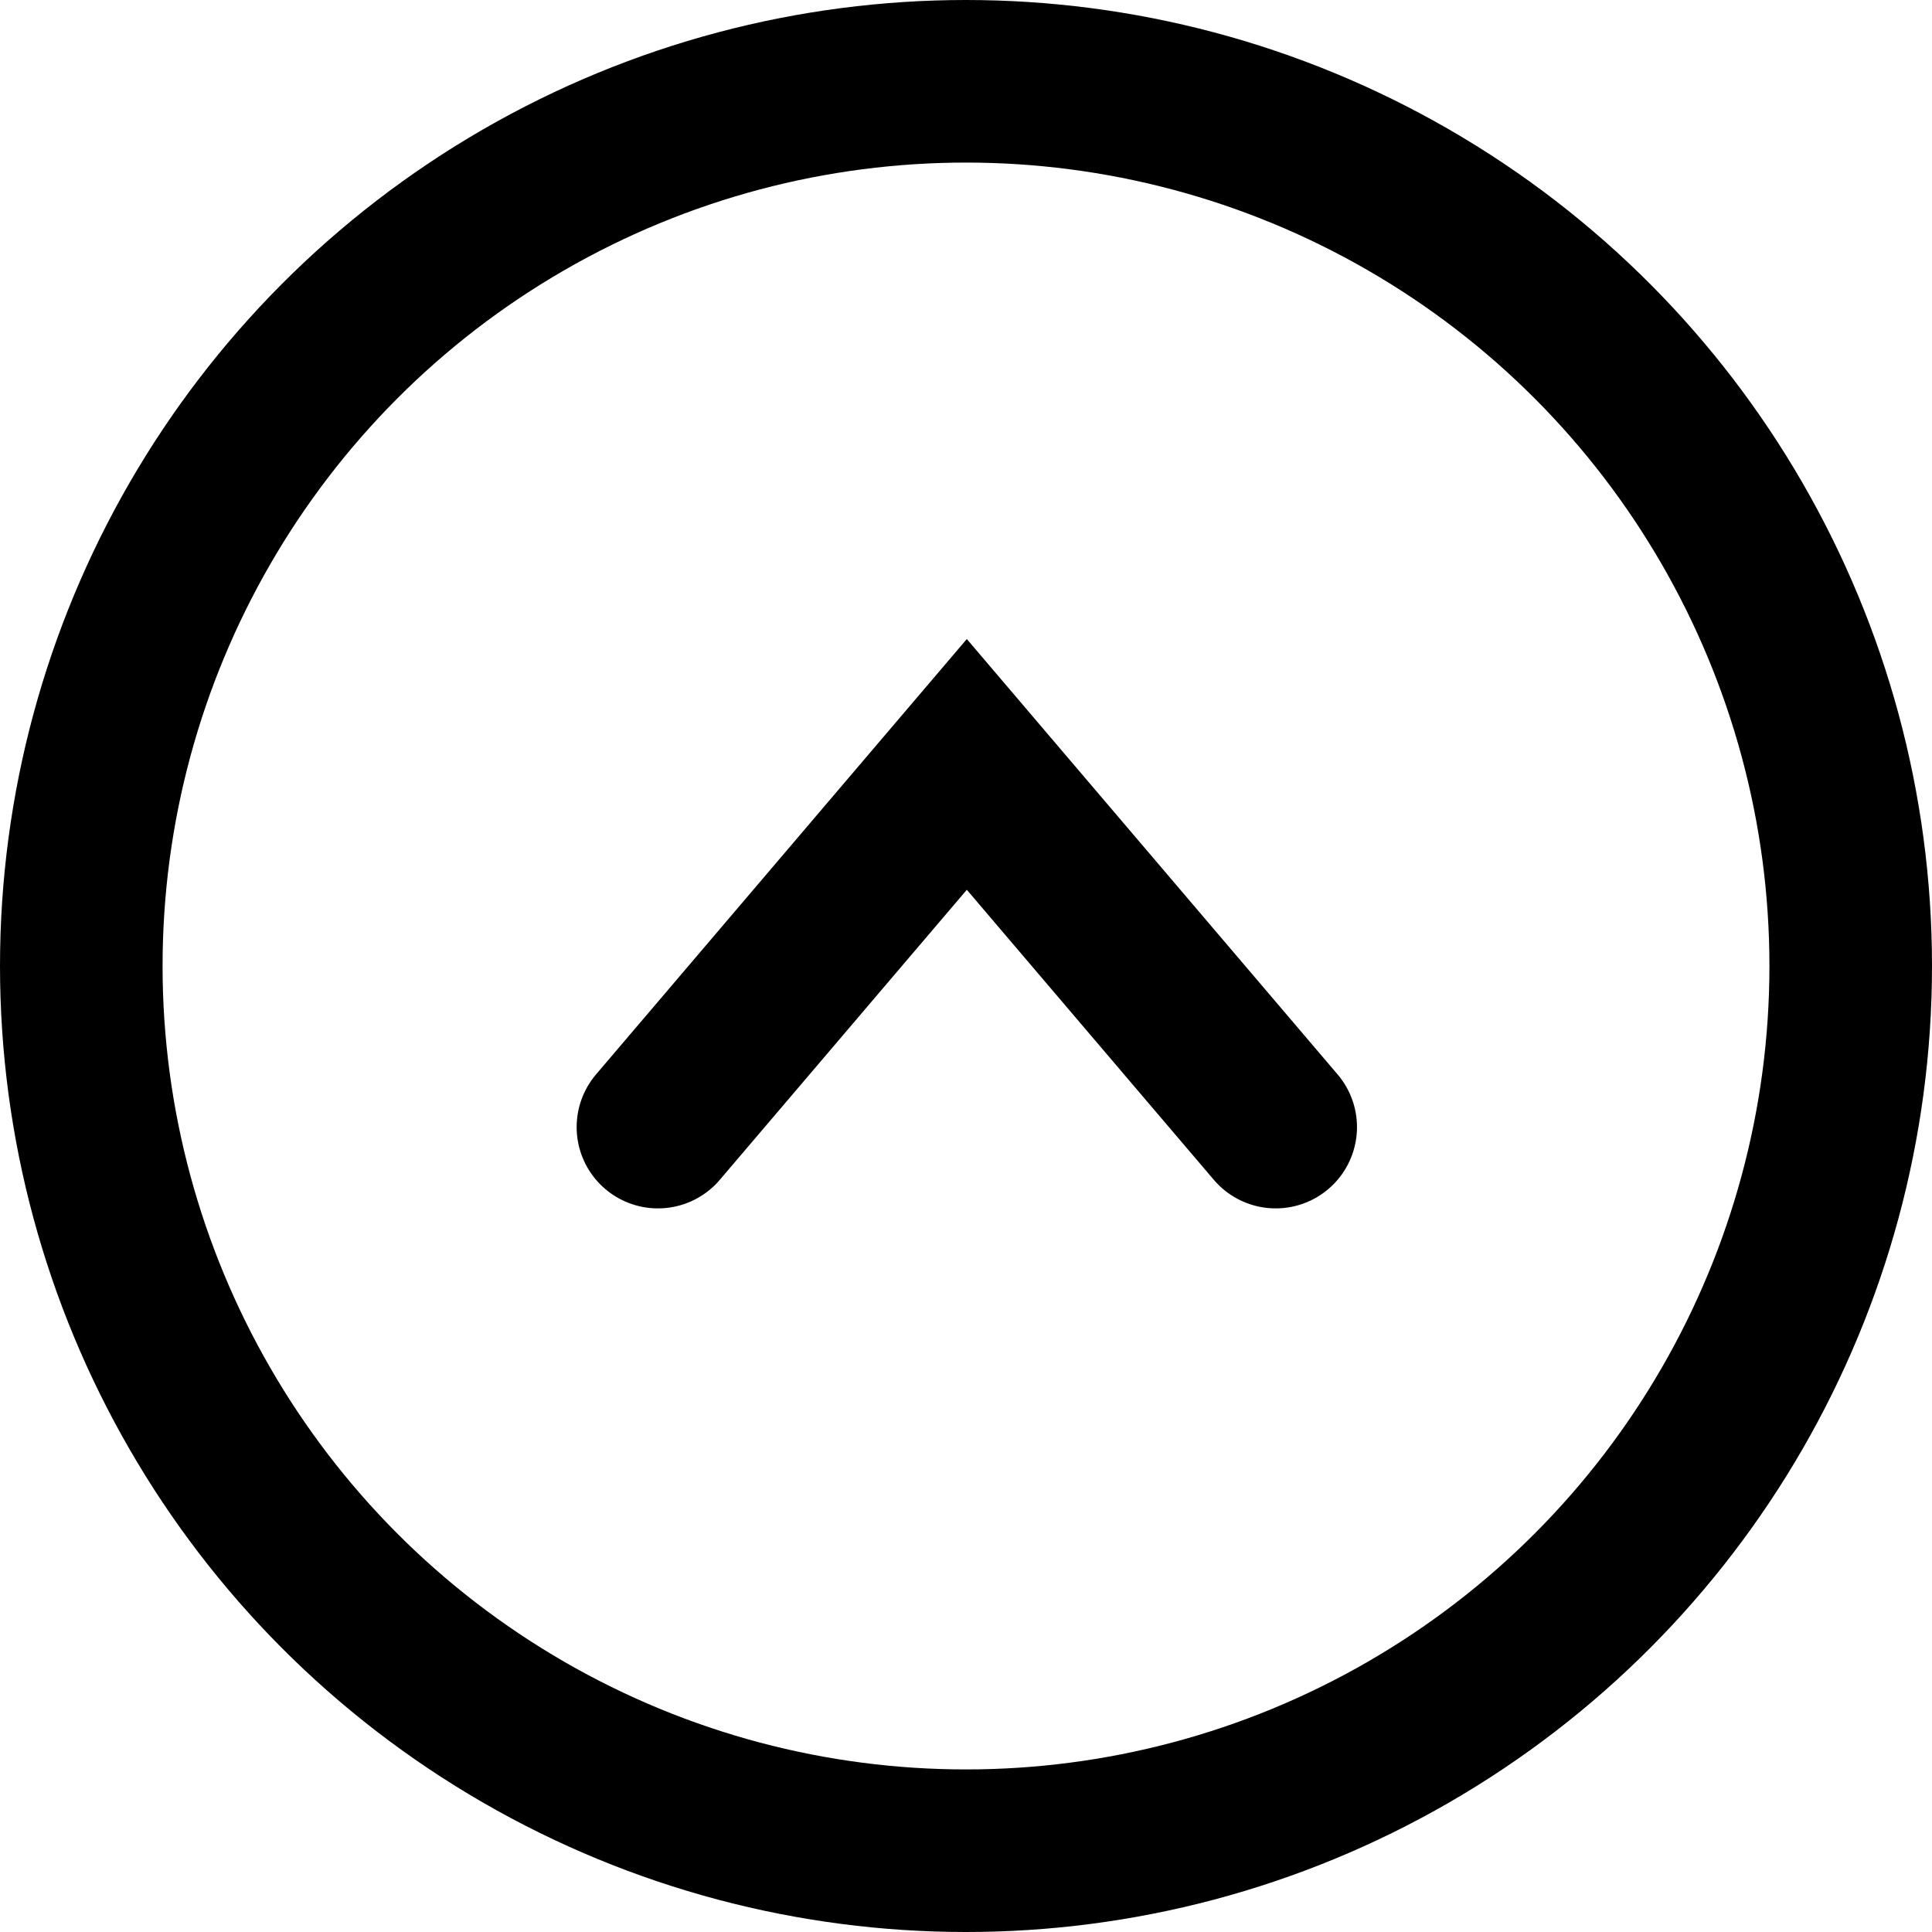
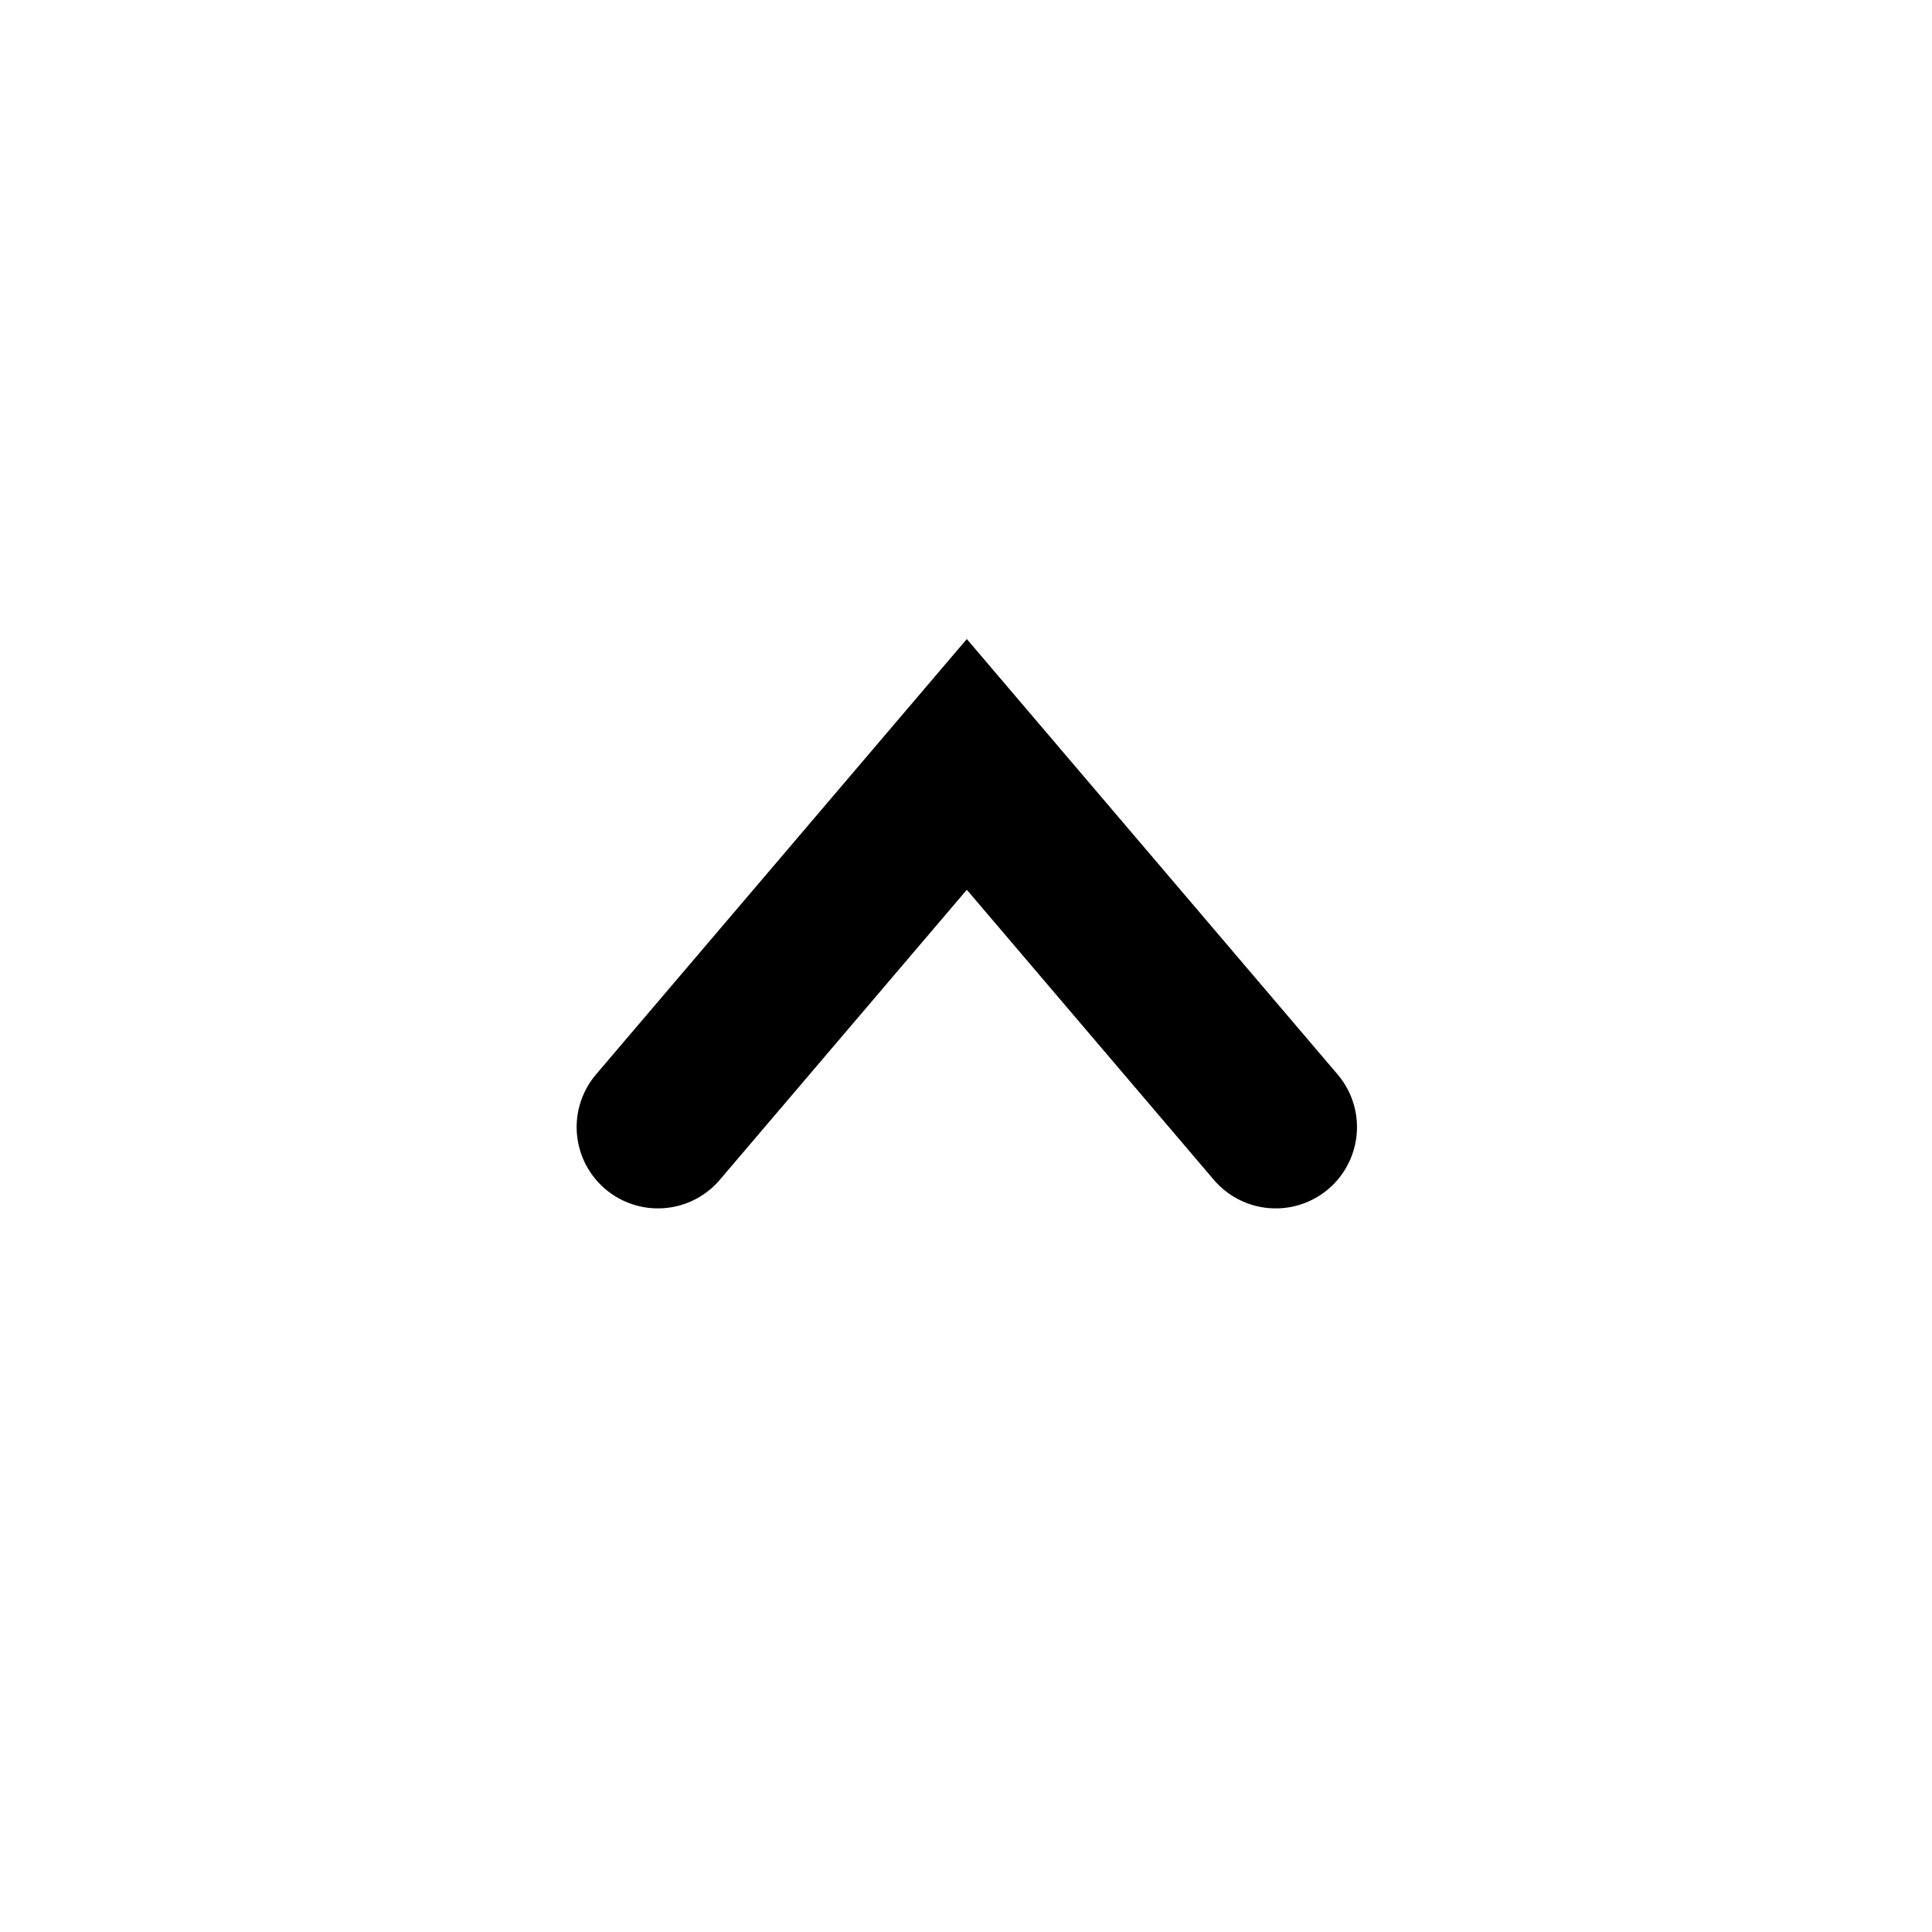
<svg xmlns="http://www.w3.org/2000/svg" width="11.884" height="11.884" viewBox="0 0 11.884 11.884">
  <g id="arrow_black" transform="translate(-1453.604 -9466.495)">
-     <circle id="楕円形_102" data-name="楕円形 102" cx="5.442" cy="5.442" r="5.442" transform="translate(1454.104 9466.995)" fill="none" stroke="#000" stroke-linecap="round" stroke-miterlimit="10" stroke-width="1" />
    <path id="パス_649" data-name="パス 649" d="M1461.451,9473.428l-1.9-2.231-1.9,2.231" fill="none" stroke="#000" stroke-linecap="round" stroke-miterlimit="10" stroke-width="1" />
  </g>
</svg>